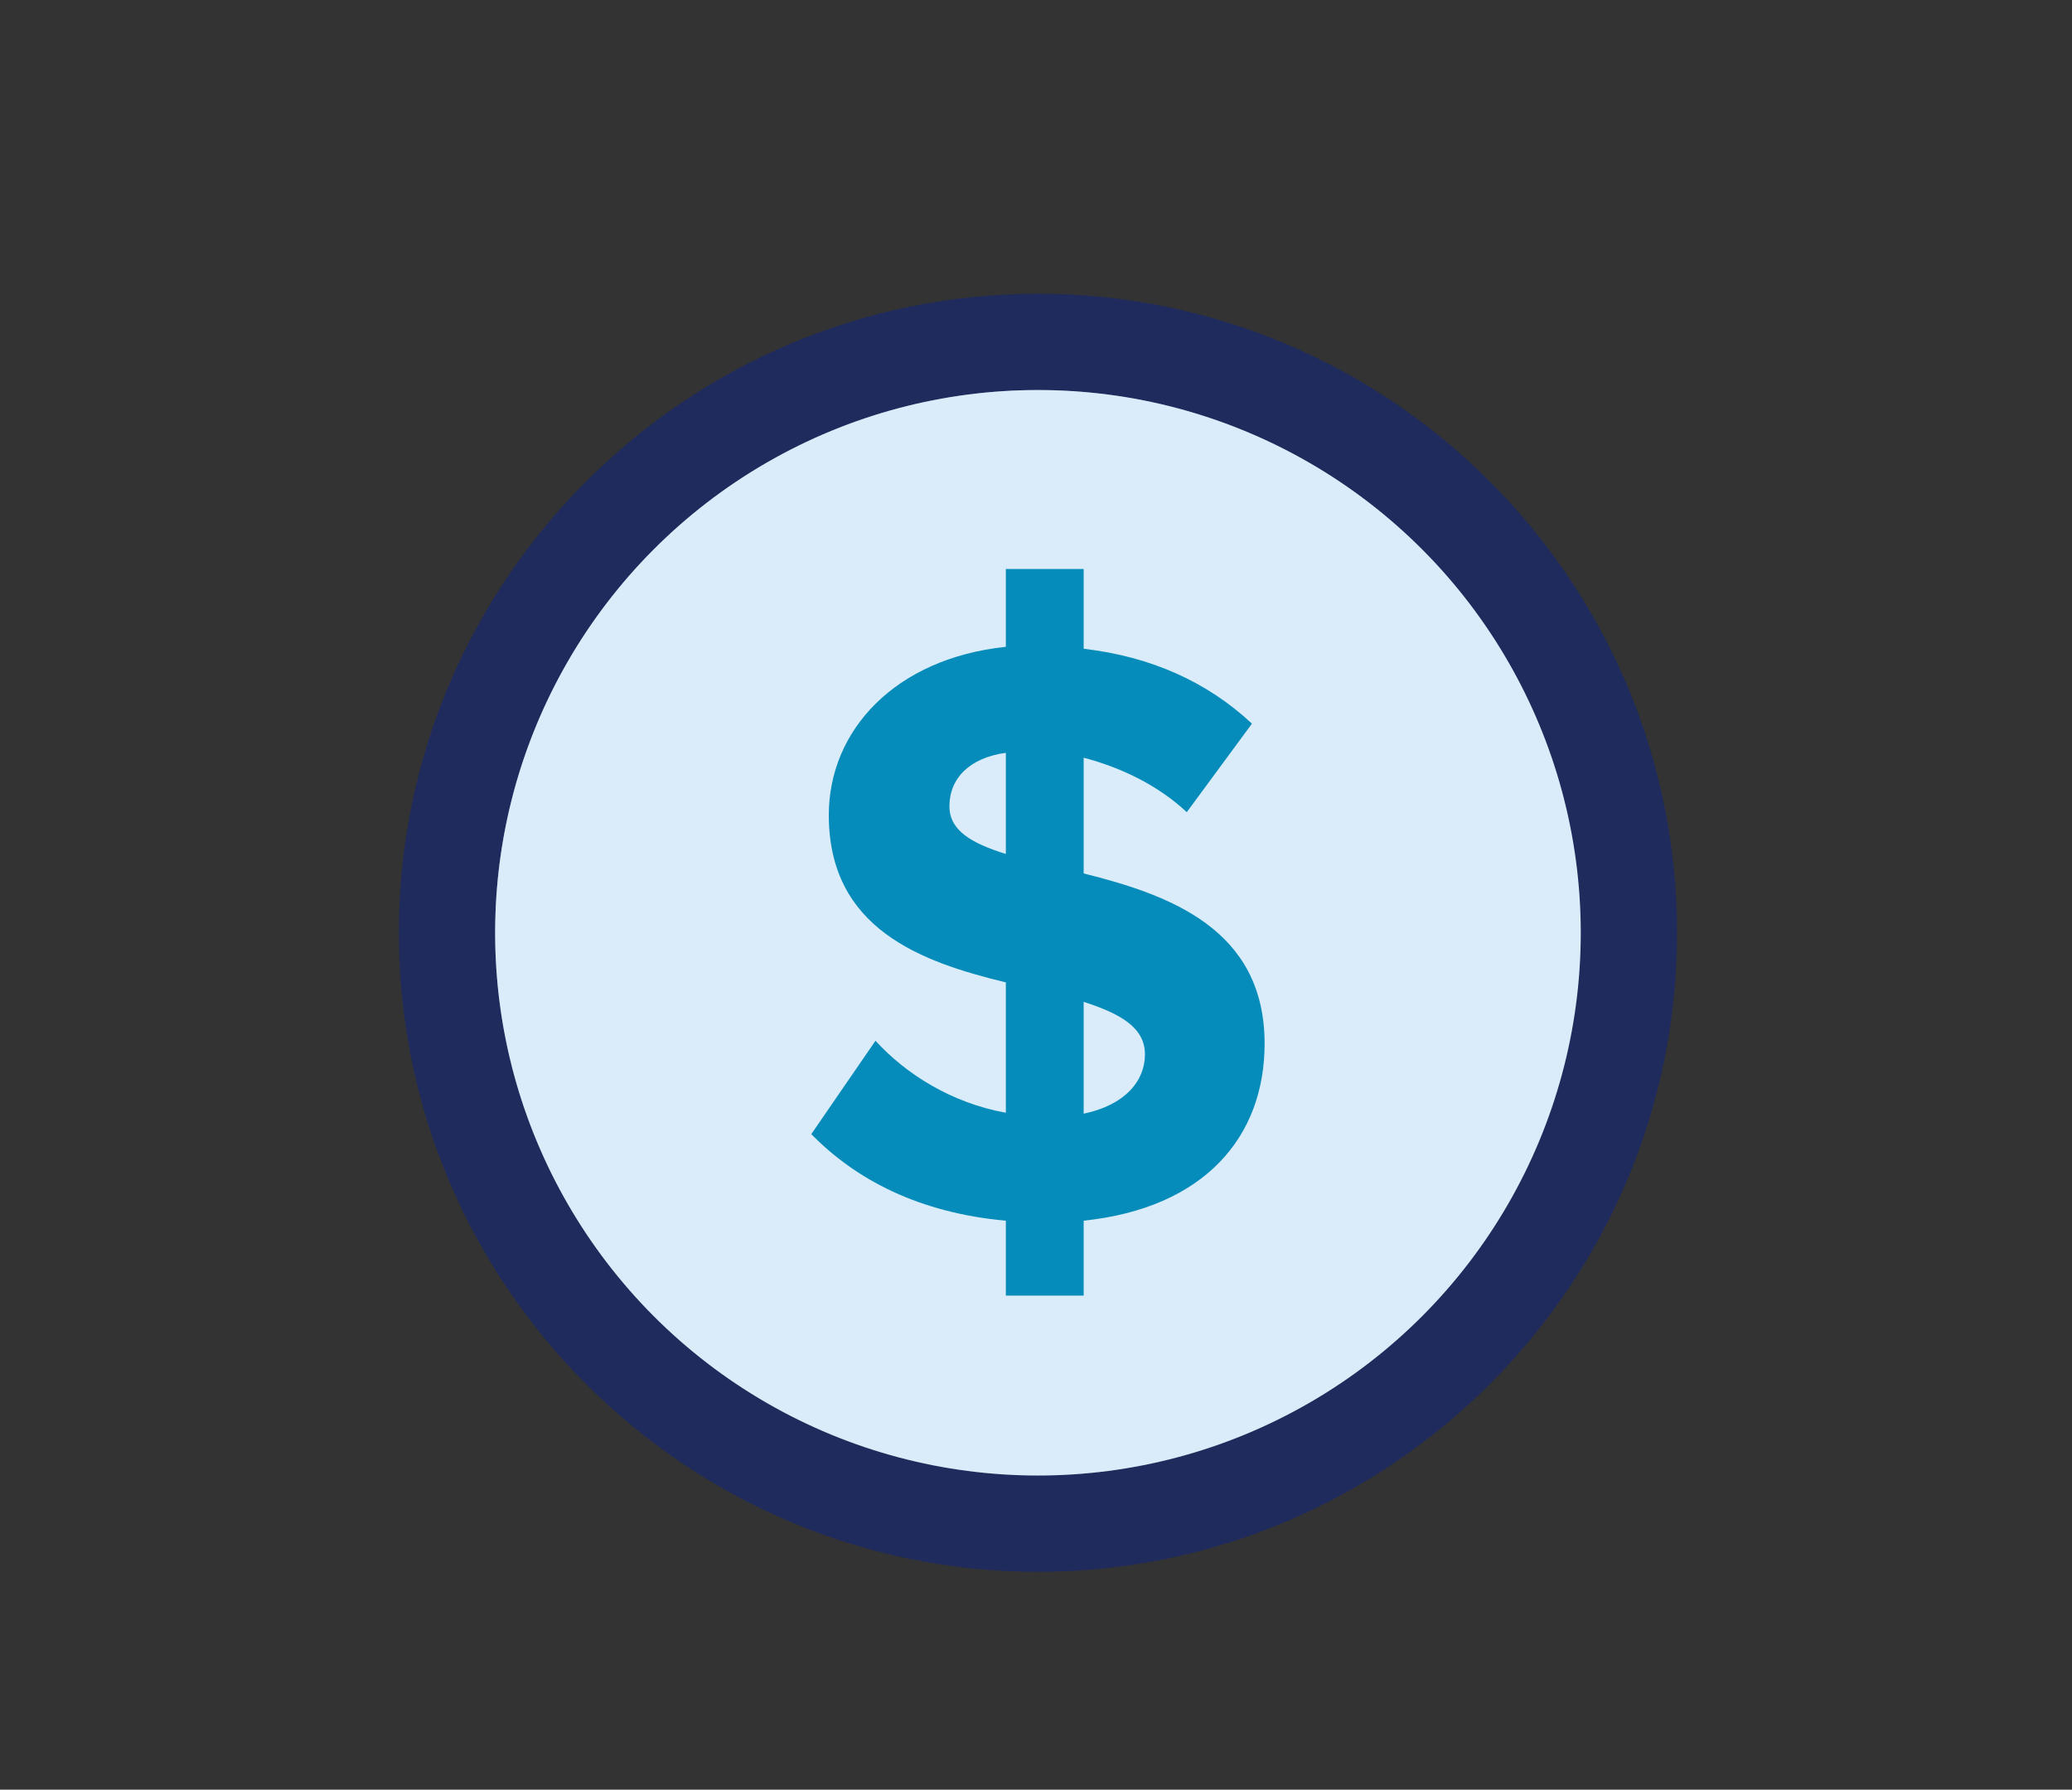
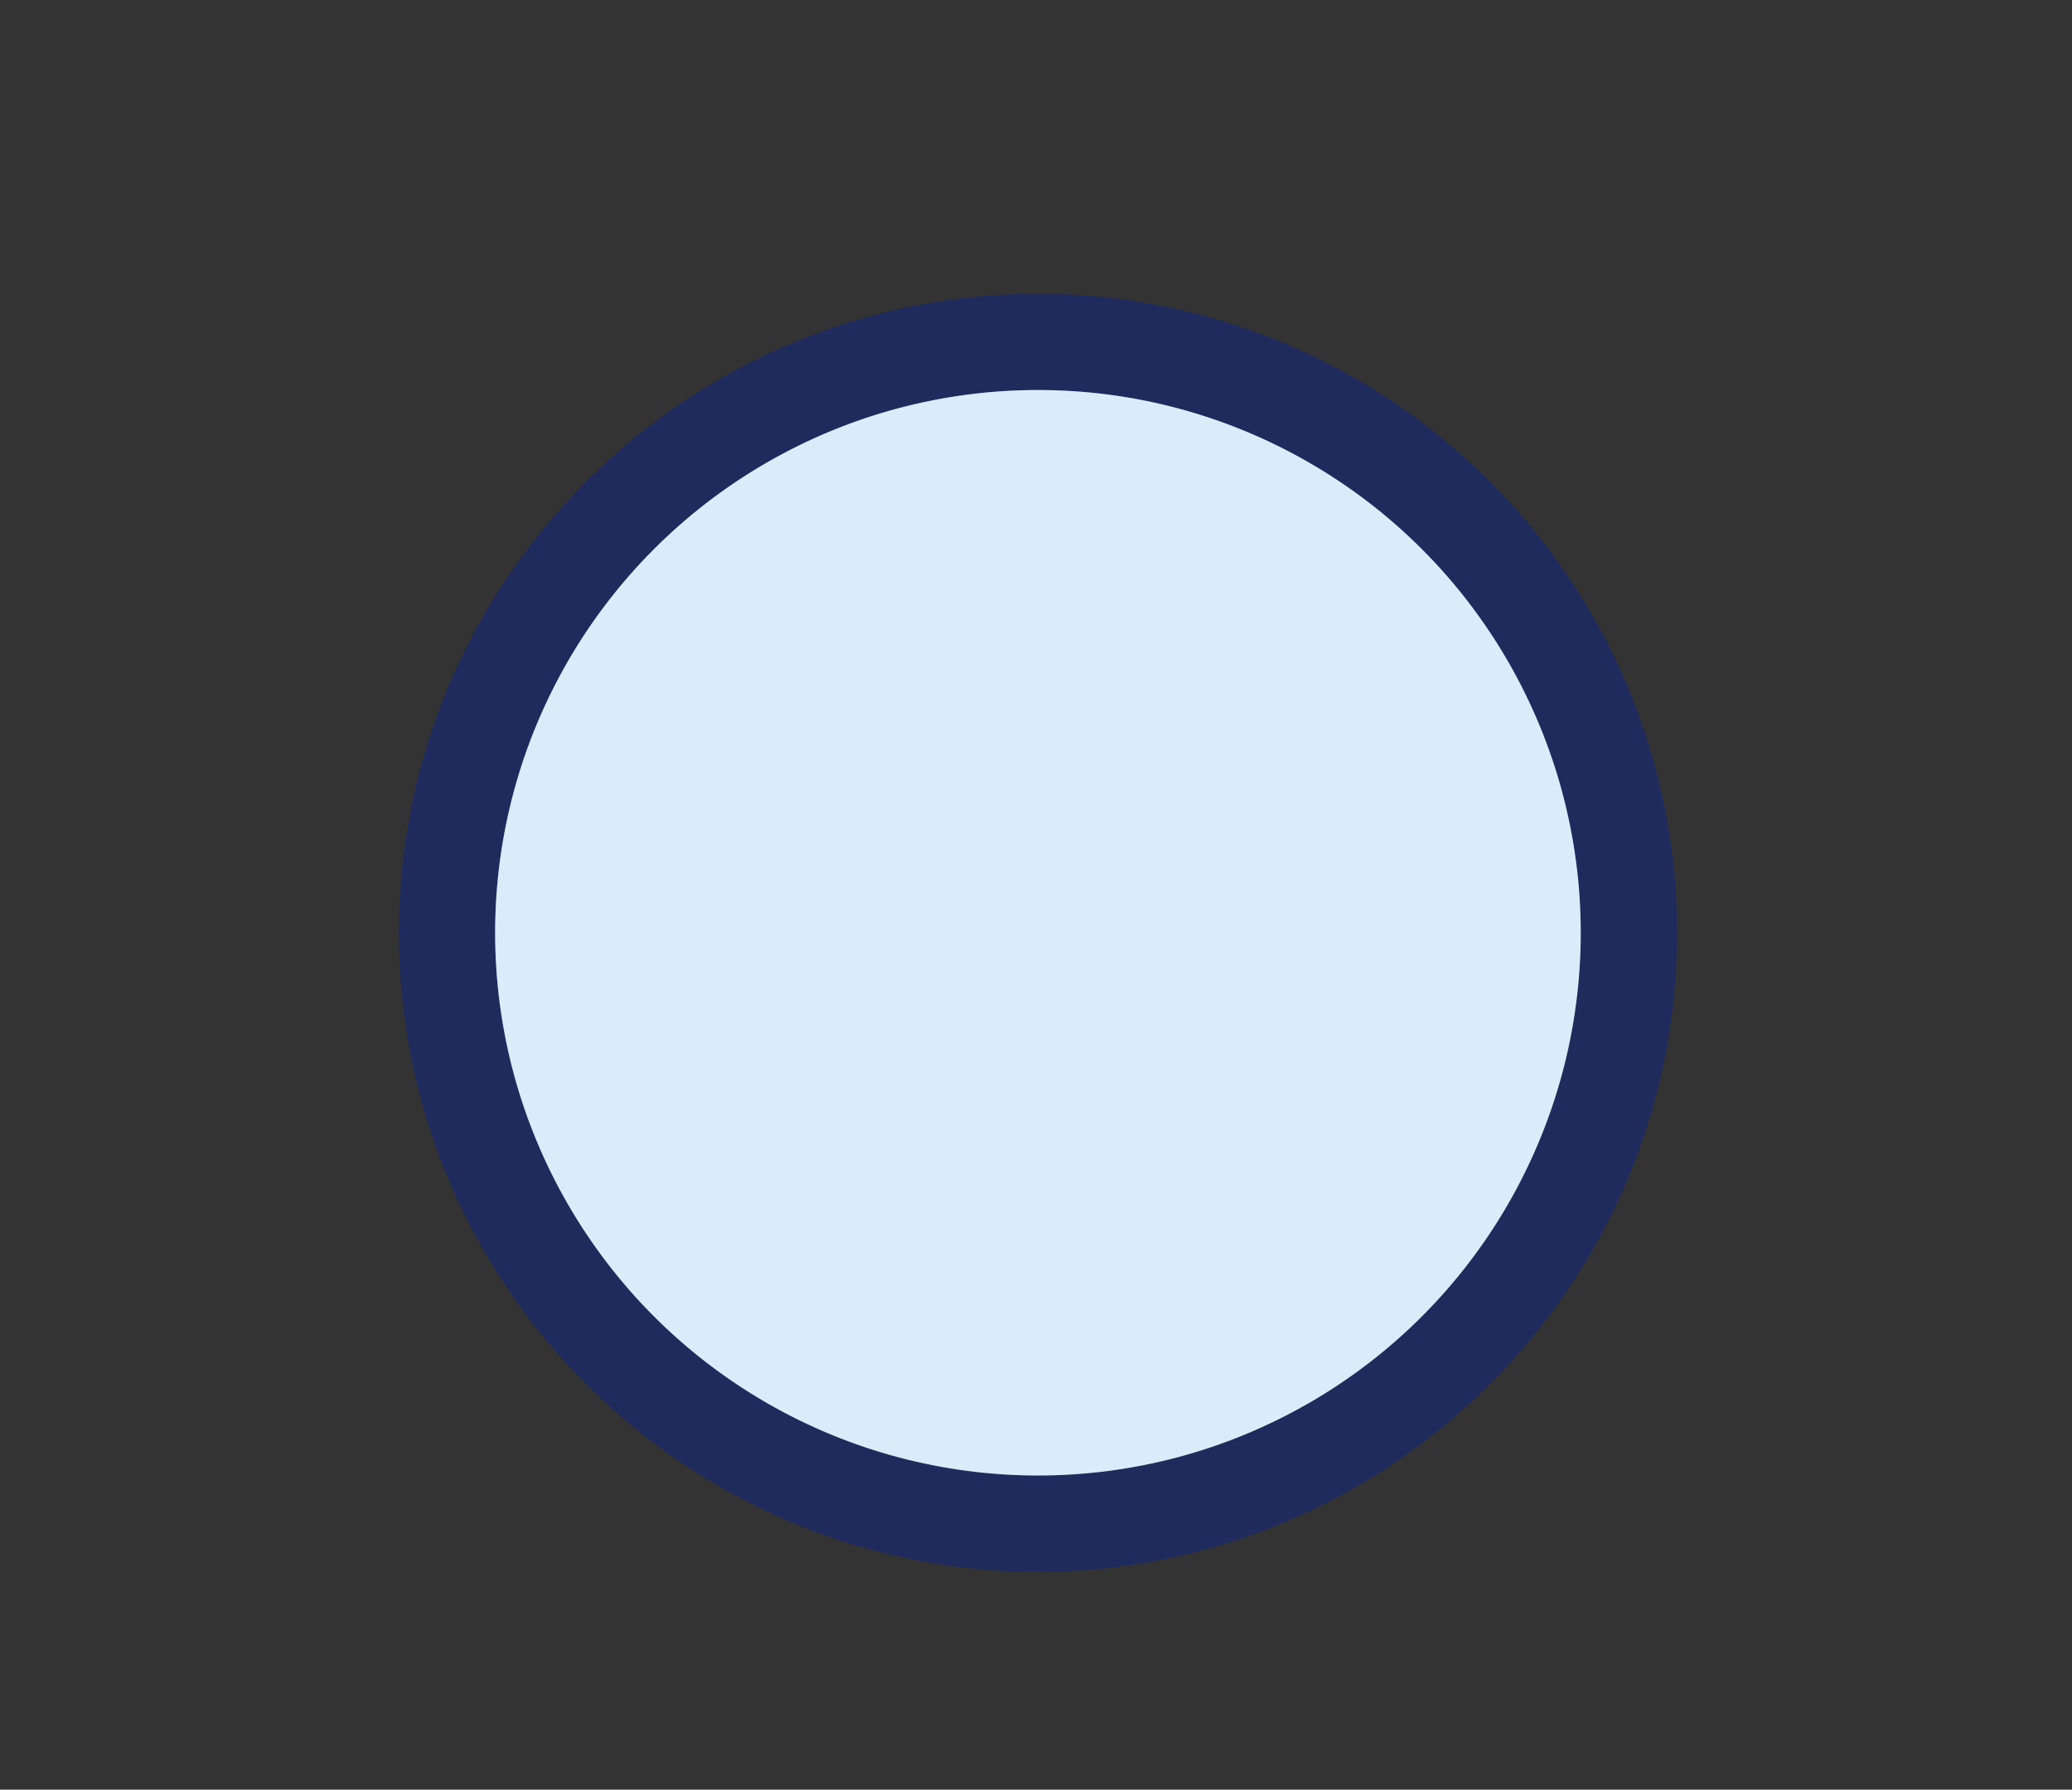
<svg xmlns="http://www.w3.org/2000/svg" xmlns:xlink="http://www.w3.org/1999/xlink" version="1.1" id="Layer_1" x="0px" y="0px" viewBox="0 0 213 184" style="enable-background:new 0 0 213 184;" xml:space="preserve">
  <rect x="0" y="0" width="213" height="184" fill="#333333" stroke="none" />
  <style type="text/css">
	.st0{fill:#1F2B5D;}
	.st1{opacity:0.4;}
	.st2{fill:url(#SVGID_1_);}
	.st3{fill:#DAECF9;}
	.st4{fill:#058CBA;}
</style>
  <g id="XMLID_2458_">
    <path id="XMLID_2463_" class="st0" d="M106.7,30.2C70.5,30.2,41,59.7,41,95.9s29.5,65.7,65.7,65.7s65.7-29.5,65.7-65.7   S142.9,30.2,106.7,30.2L106.7,30.2z" />
  </g>
  <g id="XMLID_2366_">
    <defs>
      <circle id="XMLID_2451_" cx="106.7" cy="95.9" r="55.8" />
    </defs>
    <clipPath id="XMLID_4_">
      <use xlink:href="#XMLID_2451_" style="overflow:visible;" />
    </clipPath>
  </g>
  <g id="XMLID_2364_" class="st1">
    <g>
      <linearGradient id="SVGID_1_" gradientUnits="userSpaceOnUse" x1="67.237" y1="56.444" x2="146.102" y2="135.309">
        <stop offset="0" style="stop-color:#FFFFFF" />
        <stop offset="0.168" style="stop-color:#D0CDCD" />
        <stop offset="0.442" style="stop-color:#9D9B9B" />
        <stop offset="0.683" style="stop-color:#7E7C7C" />
        <stop offset="0.877" style="stop-color:#6C6C6C" />
        <stop offset="1" style="stop-color:#666767" />
      </linearGradient>
      <path class="st2" d="M106.7,40.9c30.3,0,55,24.7,55,55s-24.7,55-55,55s-55-24.7-55-55S76.3,40.9,106.7,40.9 M106.7,40.1    c-30.8,0-55.8,25-55.8,55.8c0,30.8,25,55.8,55.8,55.8s55.8-25,55.8-55.8C162.4,65.1,137.5,40.1,106.7,40.1L106.7,40.1z" />
    </g>
  </g>
  <g id="XMLID_1264_">
    <circle class="st3" cx="106.7" cy="95.9" r="55.8" />
  </g>
-   <path id="XMLID_457_" class="st4" d="M103.4,125.5c-8.9-0.8-15.4-4.2-20-8.9L90,107c3.1,3.4,7.8,6.4,13.4,7.4V101  c-8.7-2.1-18.2-5.5-18.2-17.2c0-8.7,6.8-16.1,18.2-17.3v-8h8v8.2c6.9,0.8,12.7,3.4,17.3,7.7l-6.7,9.1c-3-2.8-6.8-4.6-10.6-5.6v11.9  c8.8,2.2,18.6,5.7,18.6,17.5c0,9.6-6.2,16.9-18.6,18.2v7.7h-8V125.5z M103.4,87.8V77.4c-3.7,0.5-5.8,2.6-5.8,5.5  C97.6,85.4,99.9,86.7,103.4,87.8 M111.4,103v11.5c4.3-0.9,6.3-3.4,6.3-6.1C117.7,105.6,115.1,104.2,111.4,103" />
</svg>